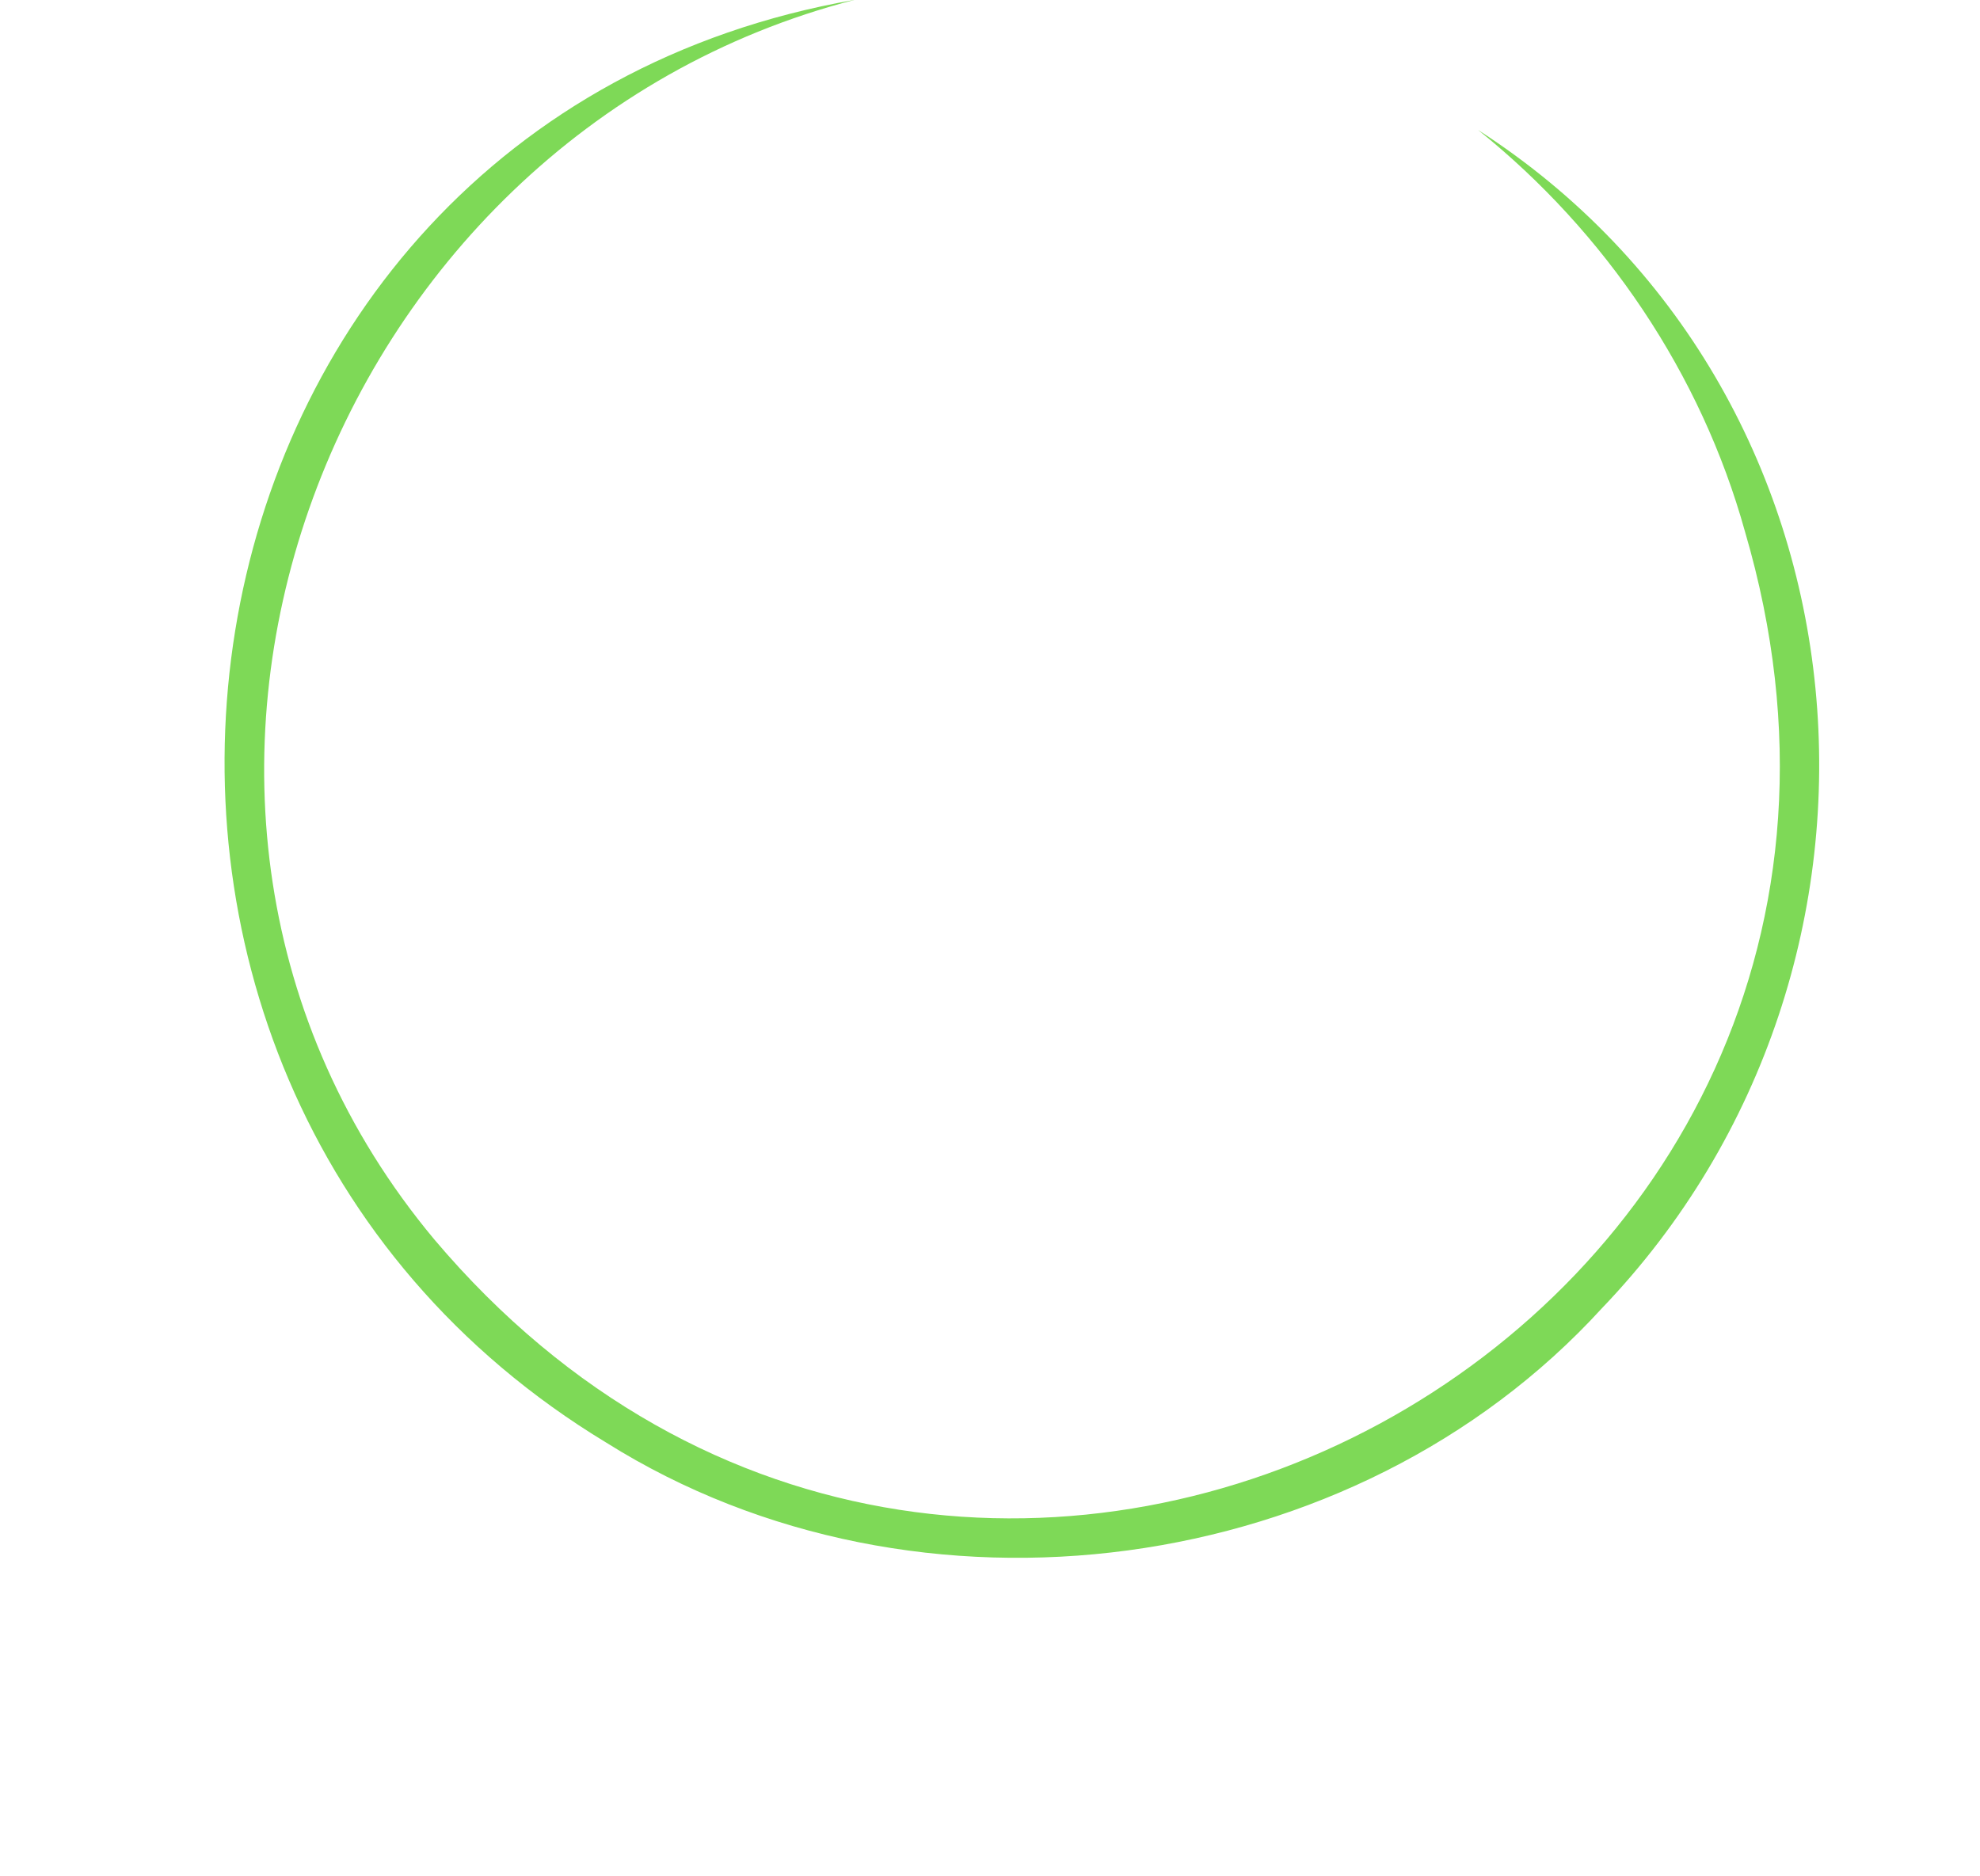
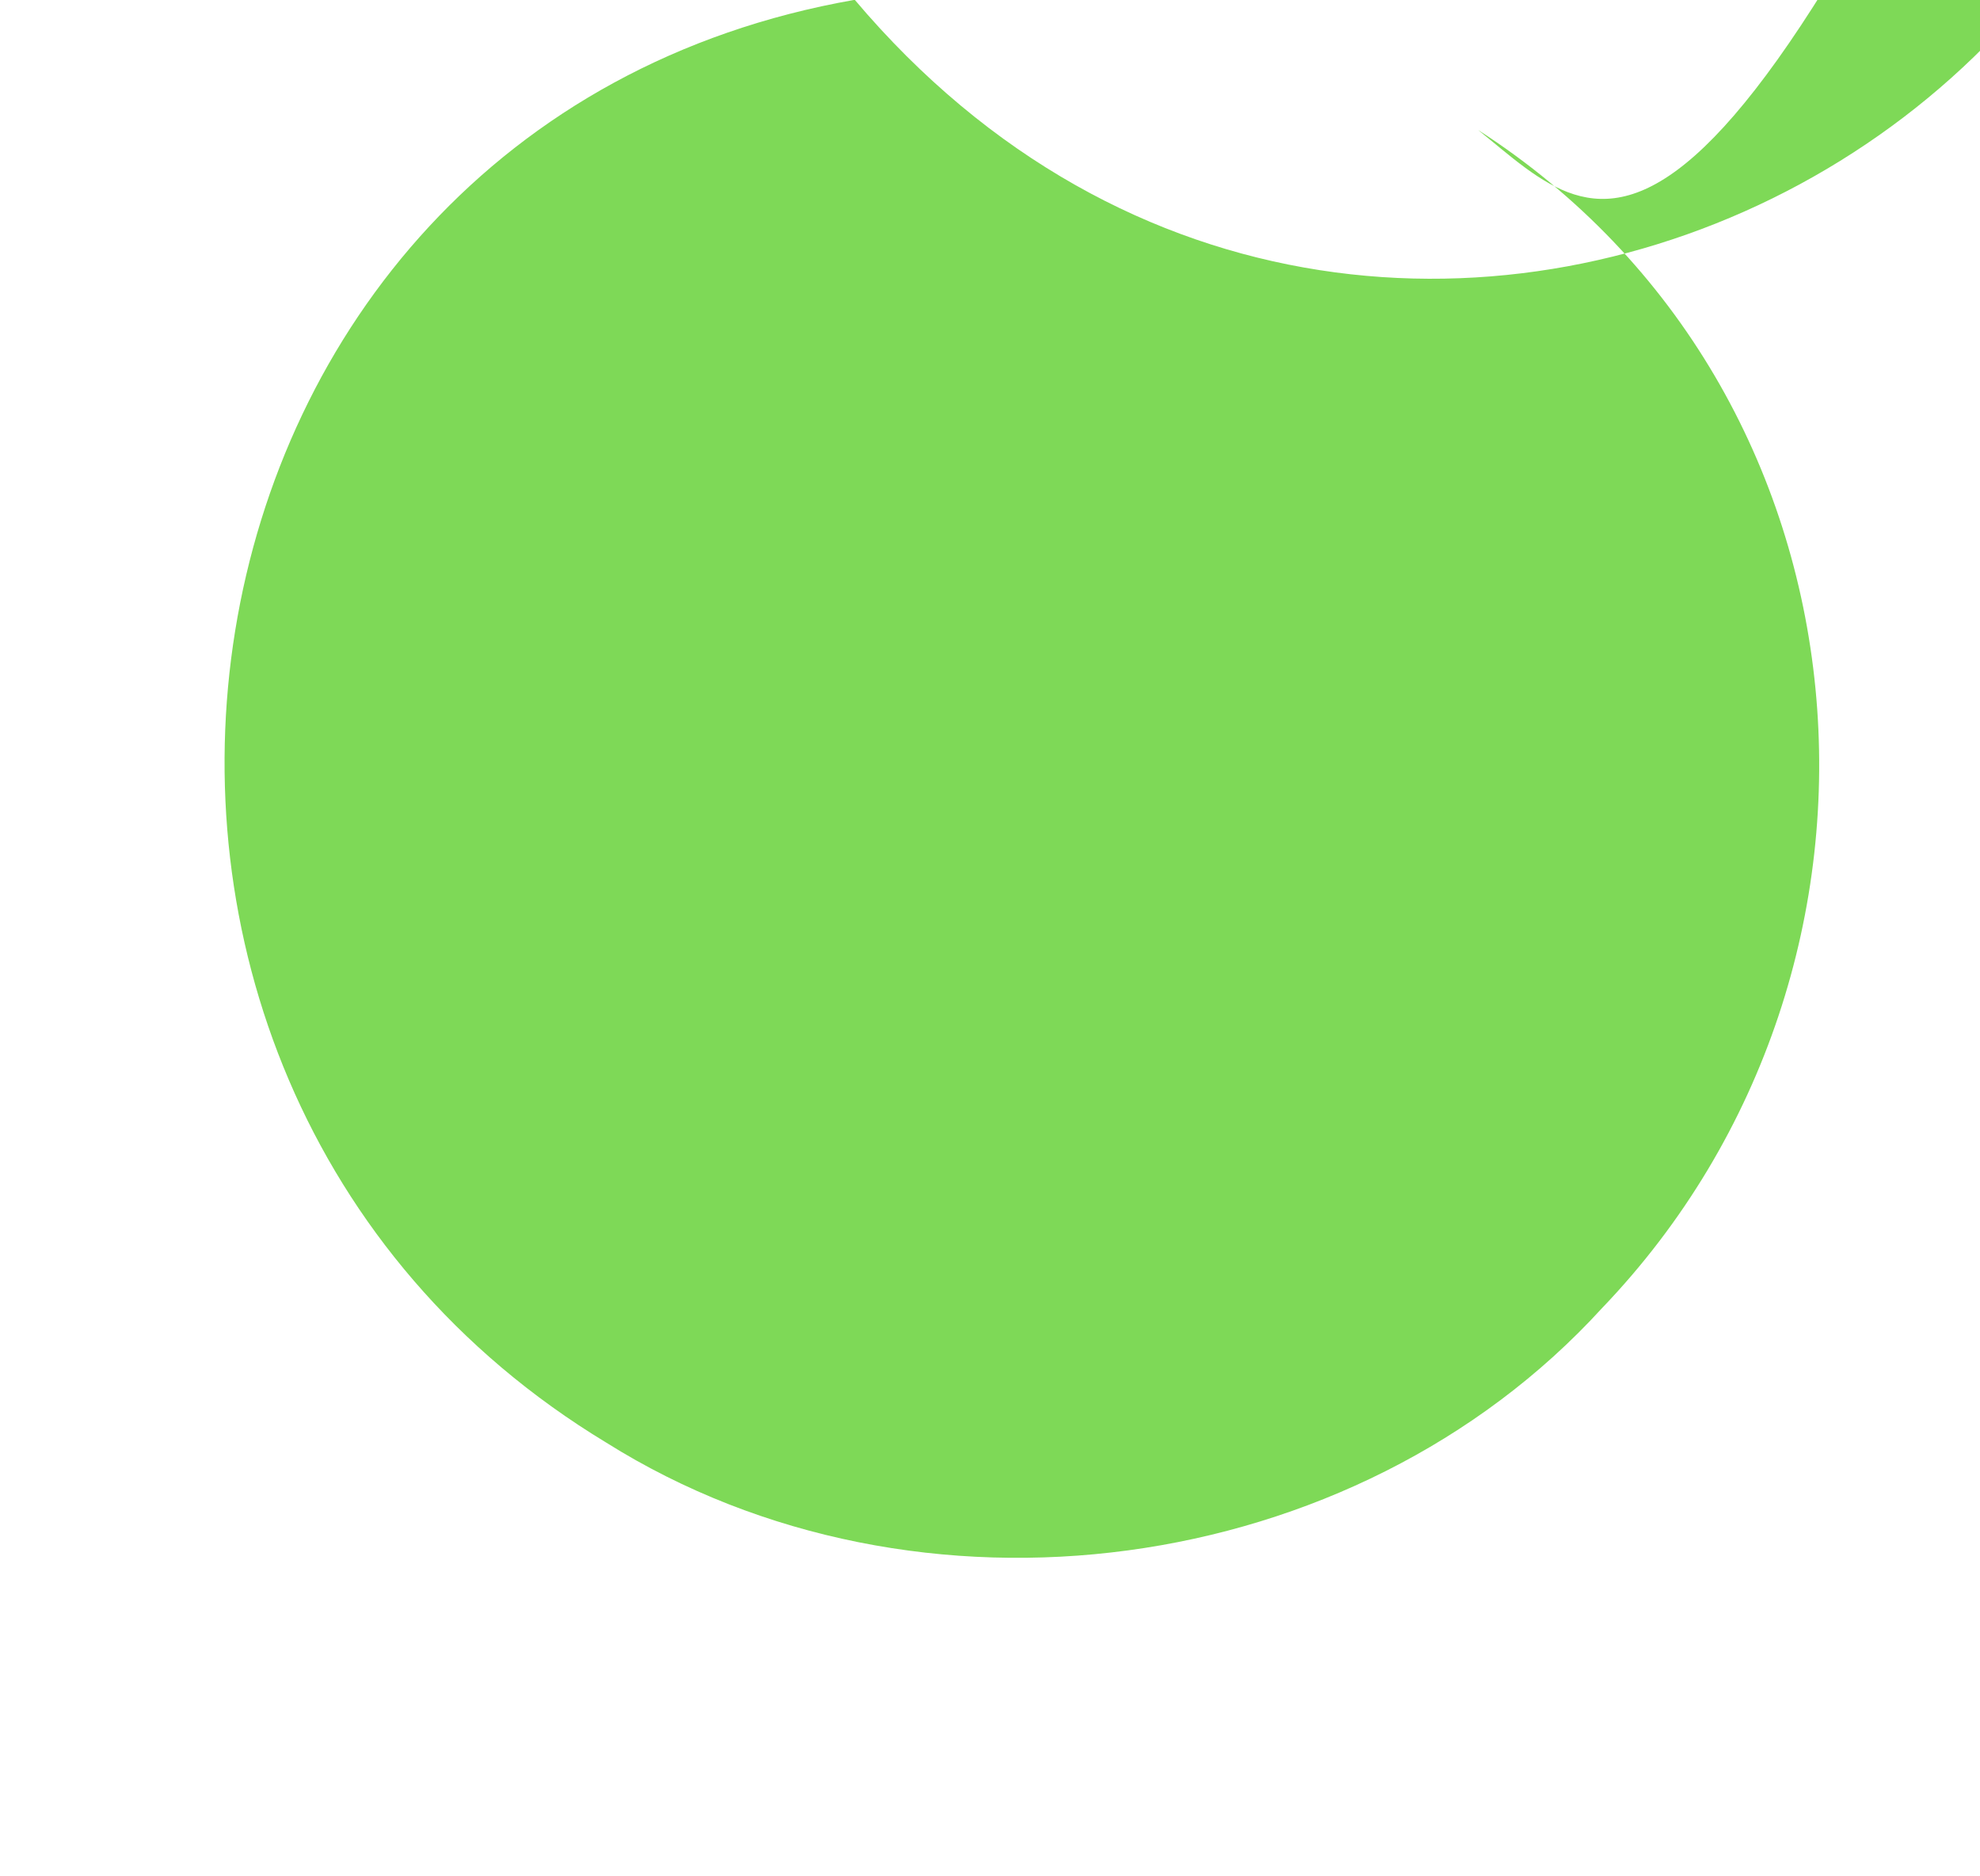
<svg xmlns="http://www.w3.org/2000/svg" fill="#000000" height="400.7" preserveAspectRatio="xMidYMid meet" version="1" viewBox="37.8 91.6 422.8 400.7" width="422.8" zoomAndPan="magnify">
  <g data-name="Layer 16" id="change1_1">
-     <path d="M353.43,119.36C440,175.11,450.14,297.72,379.86,371c-52.9,57.93-146.13,70.38-212.54,28.73-129.54-78.36-99.58-281.47,53-308.17C106.29,121,53.49,264,130.54,356.3c114.87,135.94,330,19.49,279.87-151.19C401.06,171.44,380.67,141.22,353.43,119.36Z" fill="#7ed957" />
+     <path d="M353.43,119.36C440,175.11,450.14,297.72,379.86,371c-52.9,57.93-146.13,70.38-212.54,28.73-129.54-78.36-99.58-281.47,53-308.17c114.87,135.94,330,19.49,279.87-151.19C401.06,171.44,380.67,141.22,353.43,119.36Z" fill="#7ed957" />
  </g>
</svg>